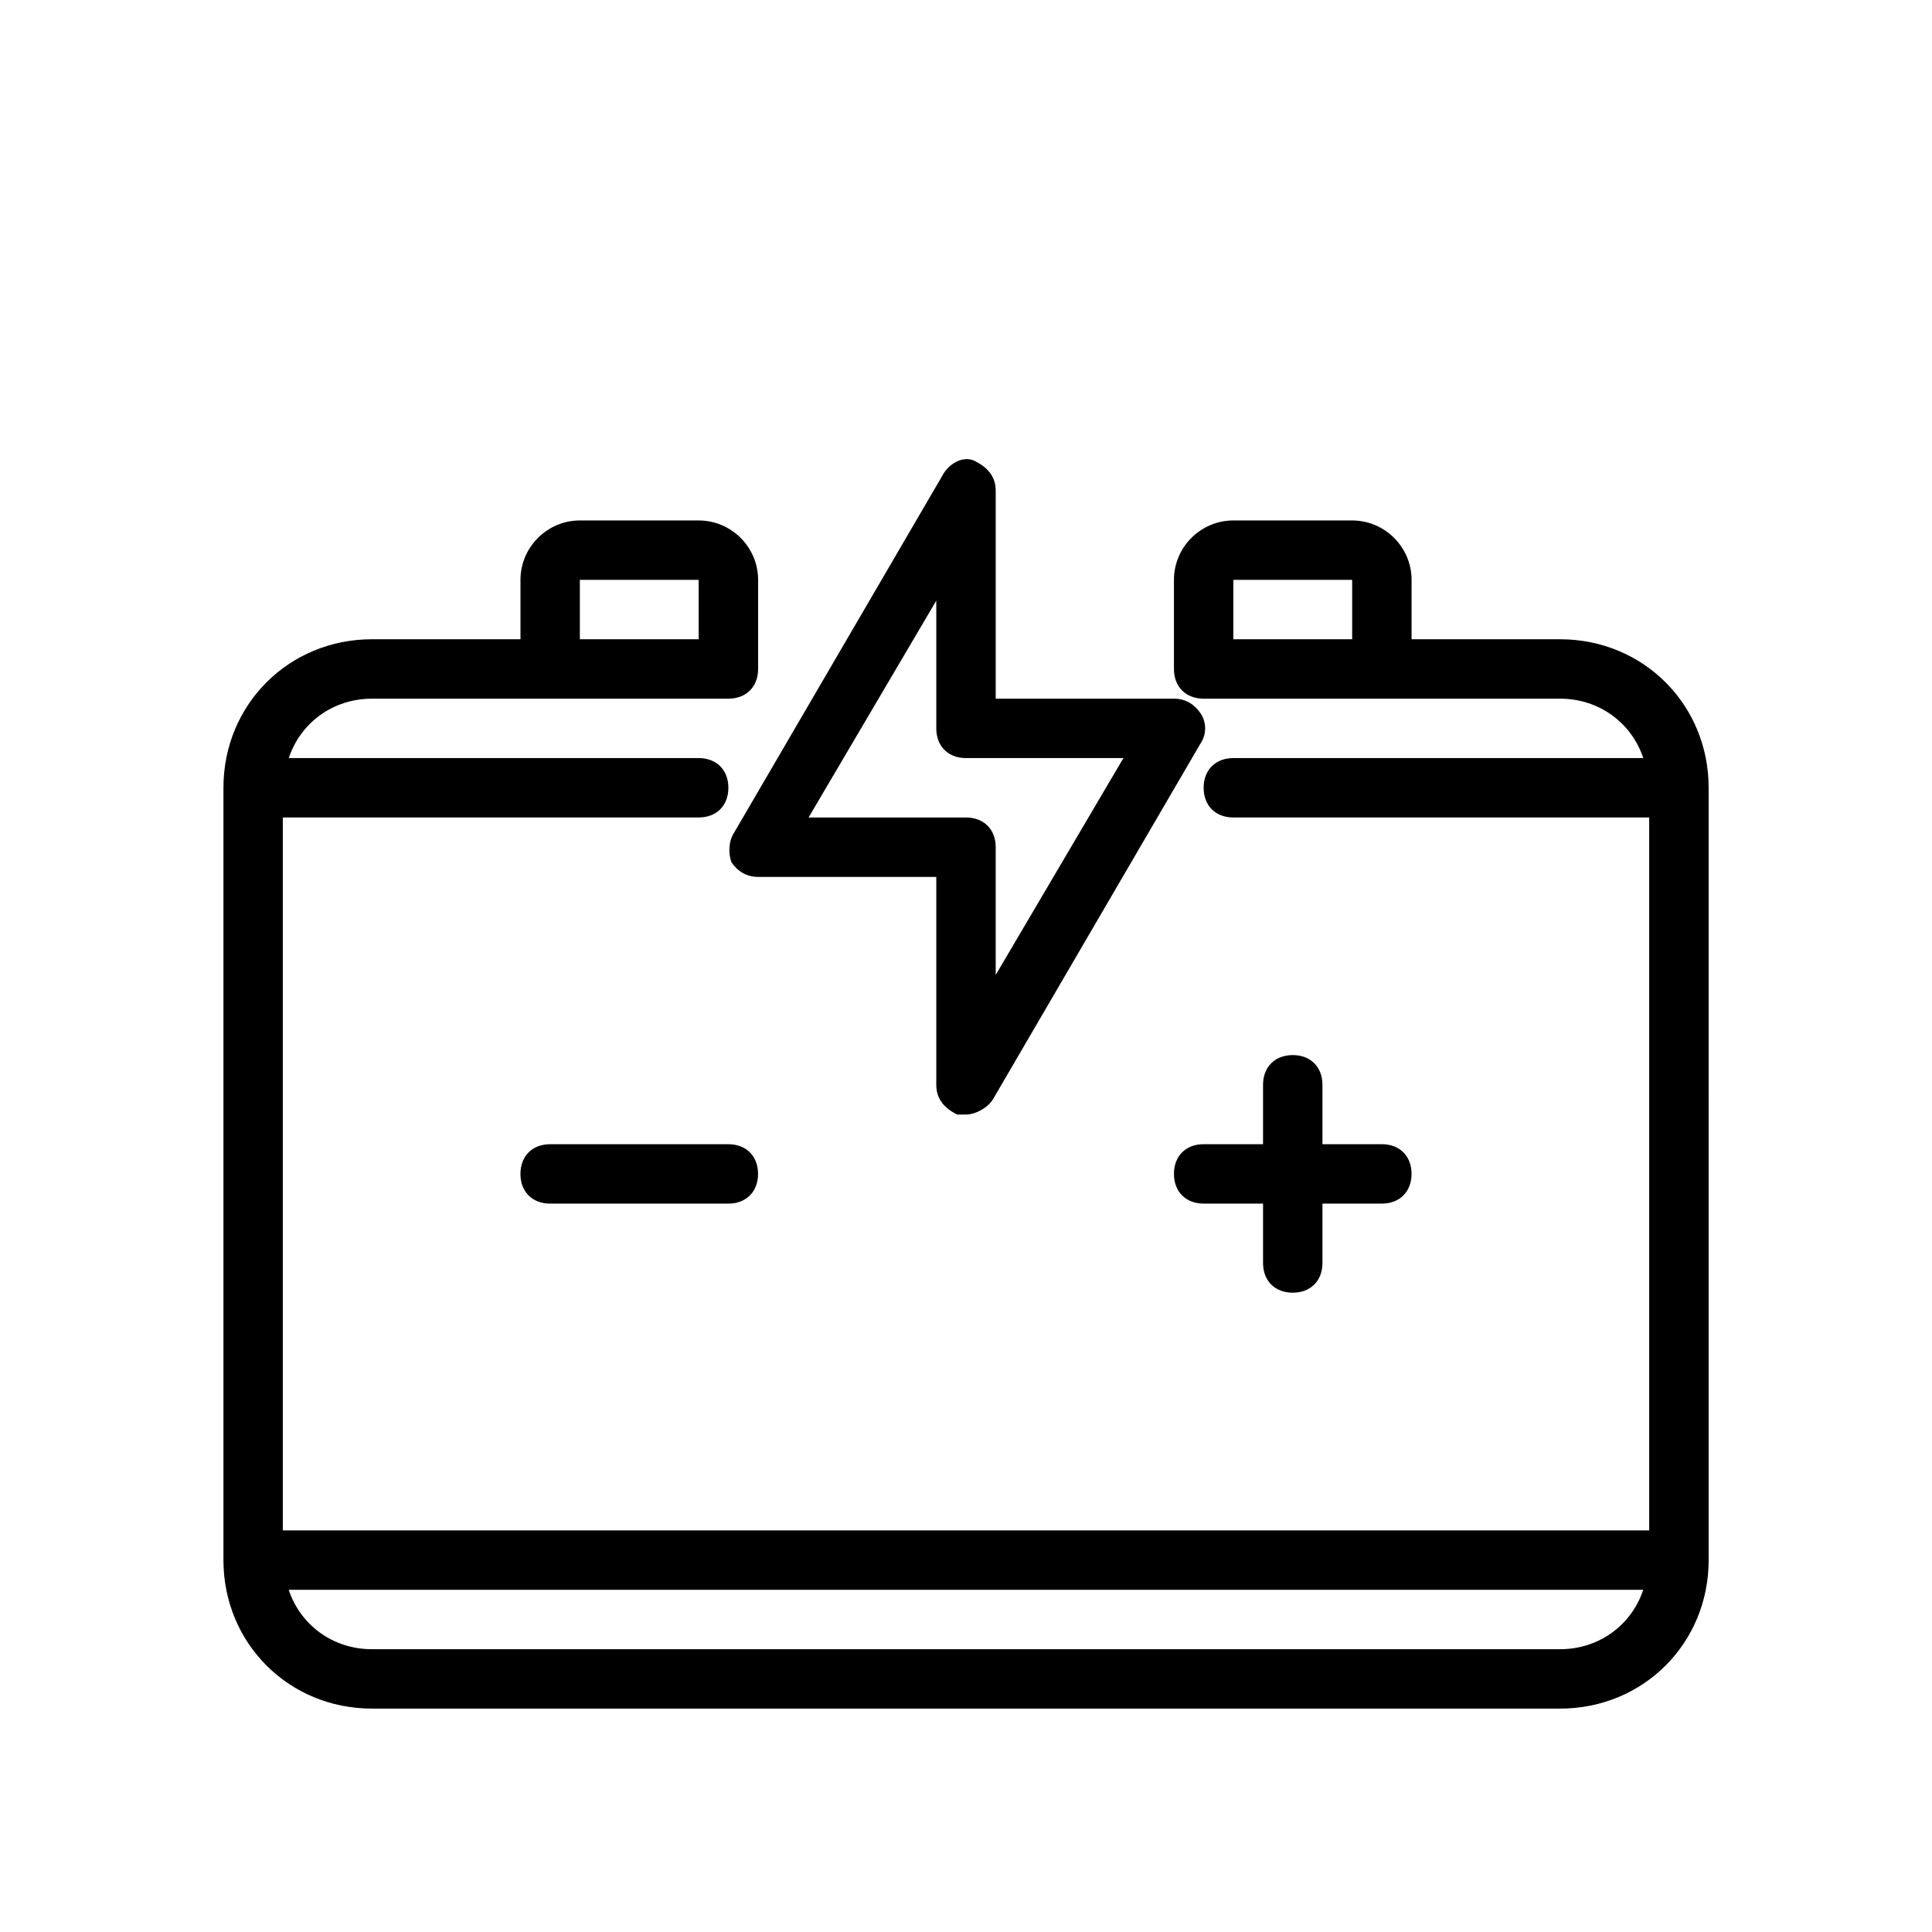
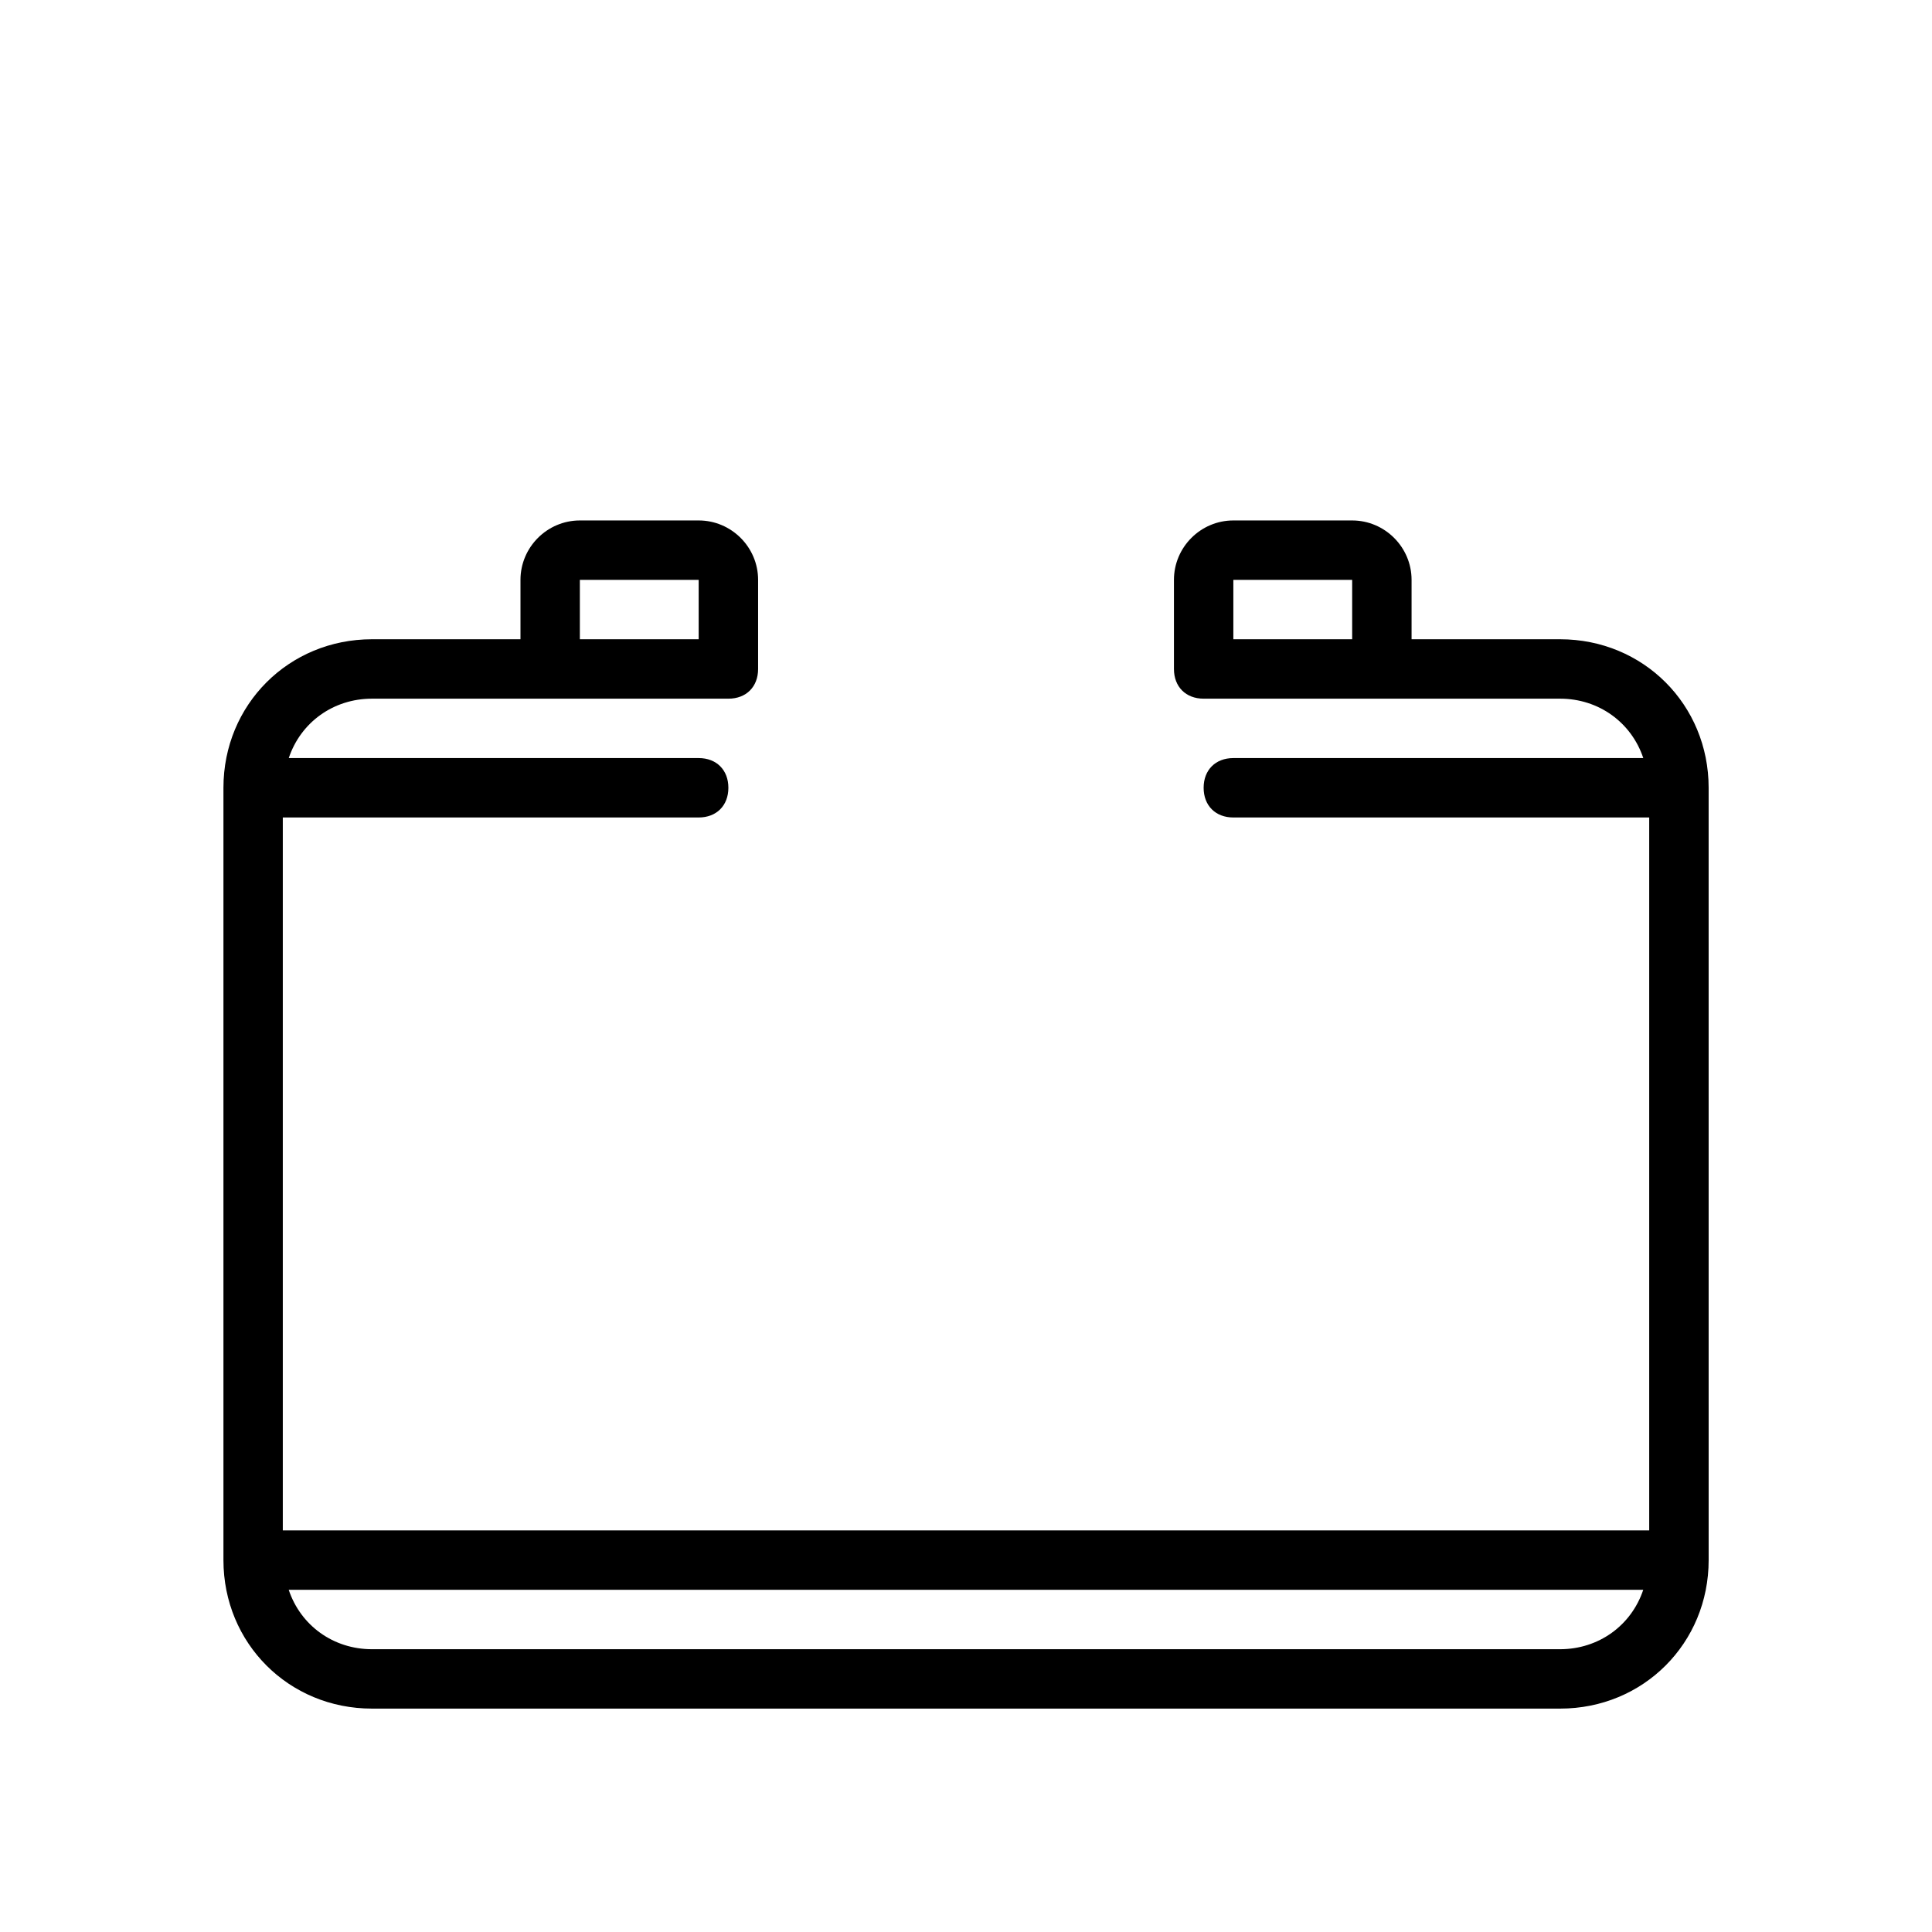
<svg xmlns="http://www.w3.org/2000/svg" fill="#000000" width="800px" height="800px" version="1.1" viewBox="144 144 512 512">
  <g>
    <path d="m557.44 313.41h-39.359v-15.742c0-8.66-7.086-15.742-15.742-15.742h-31.488c-8.66 0-15.742 7.086-15.742 15.742v23.617c0 4.723 3.148 7.871 7.871 7.871h94.465c10.234 0 18.895 6.297 22.043 15.742h-108.64c-4.723 0-7.871 3.148-7.871 7.871s3.148 7.871 7.871 7.871h110.21v188.93h-362.11v-188.93h110.21c4.723 0 7.871-3.148 7.871-7.871s-3.148-7.871-7.871-7.871h-108.63c3.148-9.445 11.809-15.742 22.043-15.742h94.465c4.723 0 7.871-3.148 7.871-7.871v-23.617c0-8.66-7.086-15.742-15.742-15.742h-31.488c-8.66 0-15.742 7.086-15.742 15.742v15.742h-39.359c-22.043 0-39.359 17.32-39.359 39.359v204.67c0 22.043 17.32 39.359 39.359 39.359h314.88c22.043 0 39.359-17.32 39.359-39.359l-0.004-204.67c0-22.039-17.32-39.359-39.363-39.359zm-55.102-15.742v15.742h-31.488v-15.742zm-204.67 0h31.488v15.742h-31.488zm259.77 283.39h-314.88c-10.234 0-18.895-6.297-22.043-15.742h358.96c-3.148 9.445-11.809 15.742-22.043 15.742z" />
-     <path d="m486.59 423.61c-4.723 0-7.871 3.148-7.871 7.871v15.742h-15.742c-4.723 0-7.871 3.148-7.871 7.871s3.148 7.871 7.871 7.871h15.742v15.742c0 4.723 3.148 7.871 7.871 7.871s7.871-3.148 7.871-7.871v-15.742h15.742c4.723 0 7.871-3.148 7.871-7.871s-3.148-7.871-7.871-7.871h-15.742v-15.742c0-4.723-3.148-7.871-7.871-7.871z" />
-     <path d="m289.79 447.23c-4.723 0-7.871 3.148-7.871 7.871 0 4.723 3.148 7.871 7.871 7.871h47.23c4.723 0 7.871-3.148 7.871-7.871 0-4.723-3.148-7.871-7.871-7.871z" />
-     <path d="m337.81 372.45c1.574 2.363 3.938 3.938 7.086 3.938h47.23v55.105c0 3.938 2.363 6.297 5.512 7.871h2.363c2.363 0 5.512-1.574 7.086-3.938l55.105-94.465c1.574-2.363 1.574-5.512 0-7.871-1.578-2.359-3.941-3.938-7.09-3.938h-47.23v-55.105c0-3.938-2.363-6.297-5.512-7.871s-7.086 0.789-8.66 3.938l-55.105 94.465c-1.57 2.363-1.57 5.512-0.785 7.871zm54.316-69.273v33.852c0 4.723 3.148 7.871 7.871 7.871h41.723l-33.848 57.465v-33.848c0-4.723-3.148-7.871-7.871-7.871h-41.723z" />
  </g>
</svg>